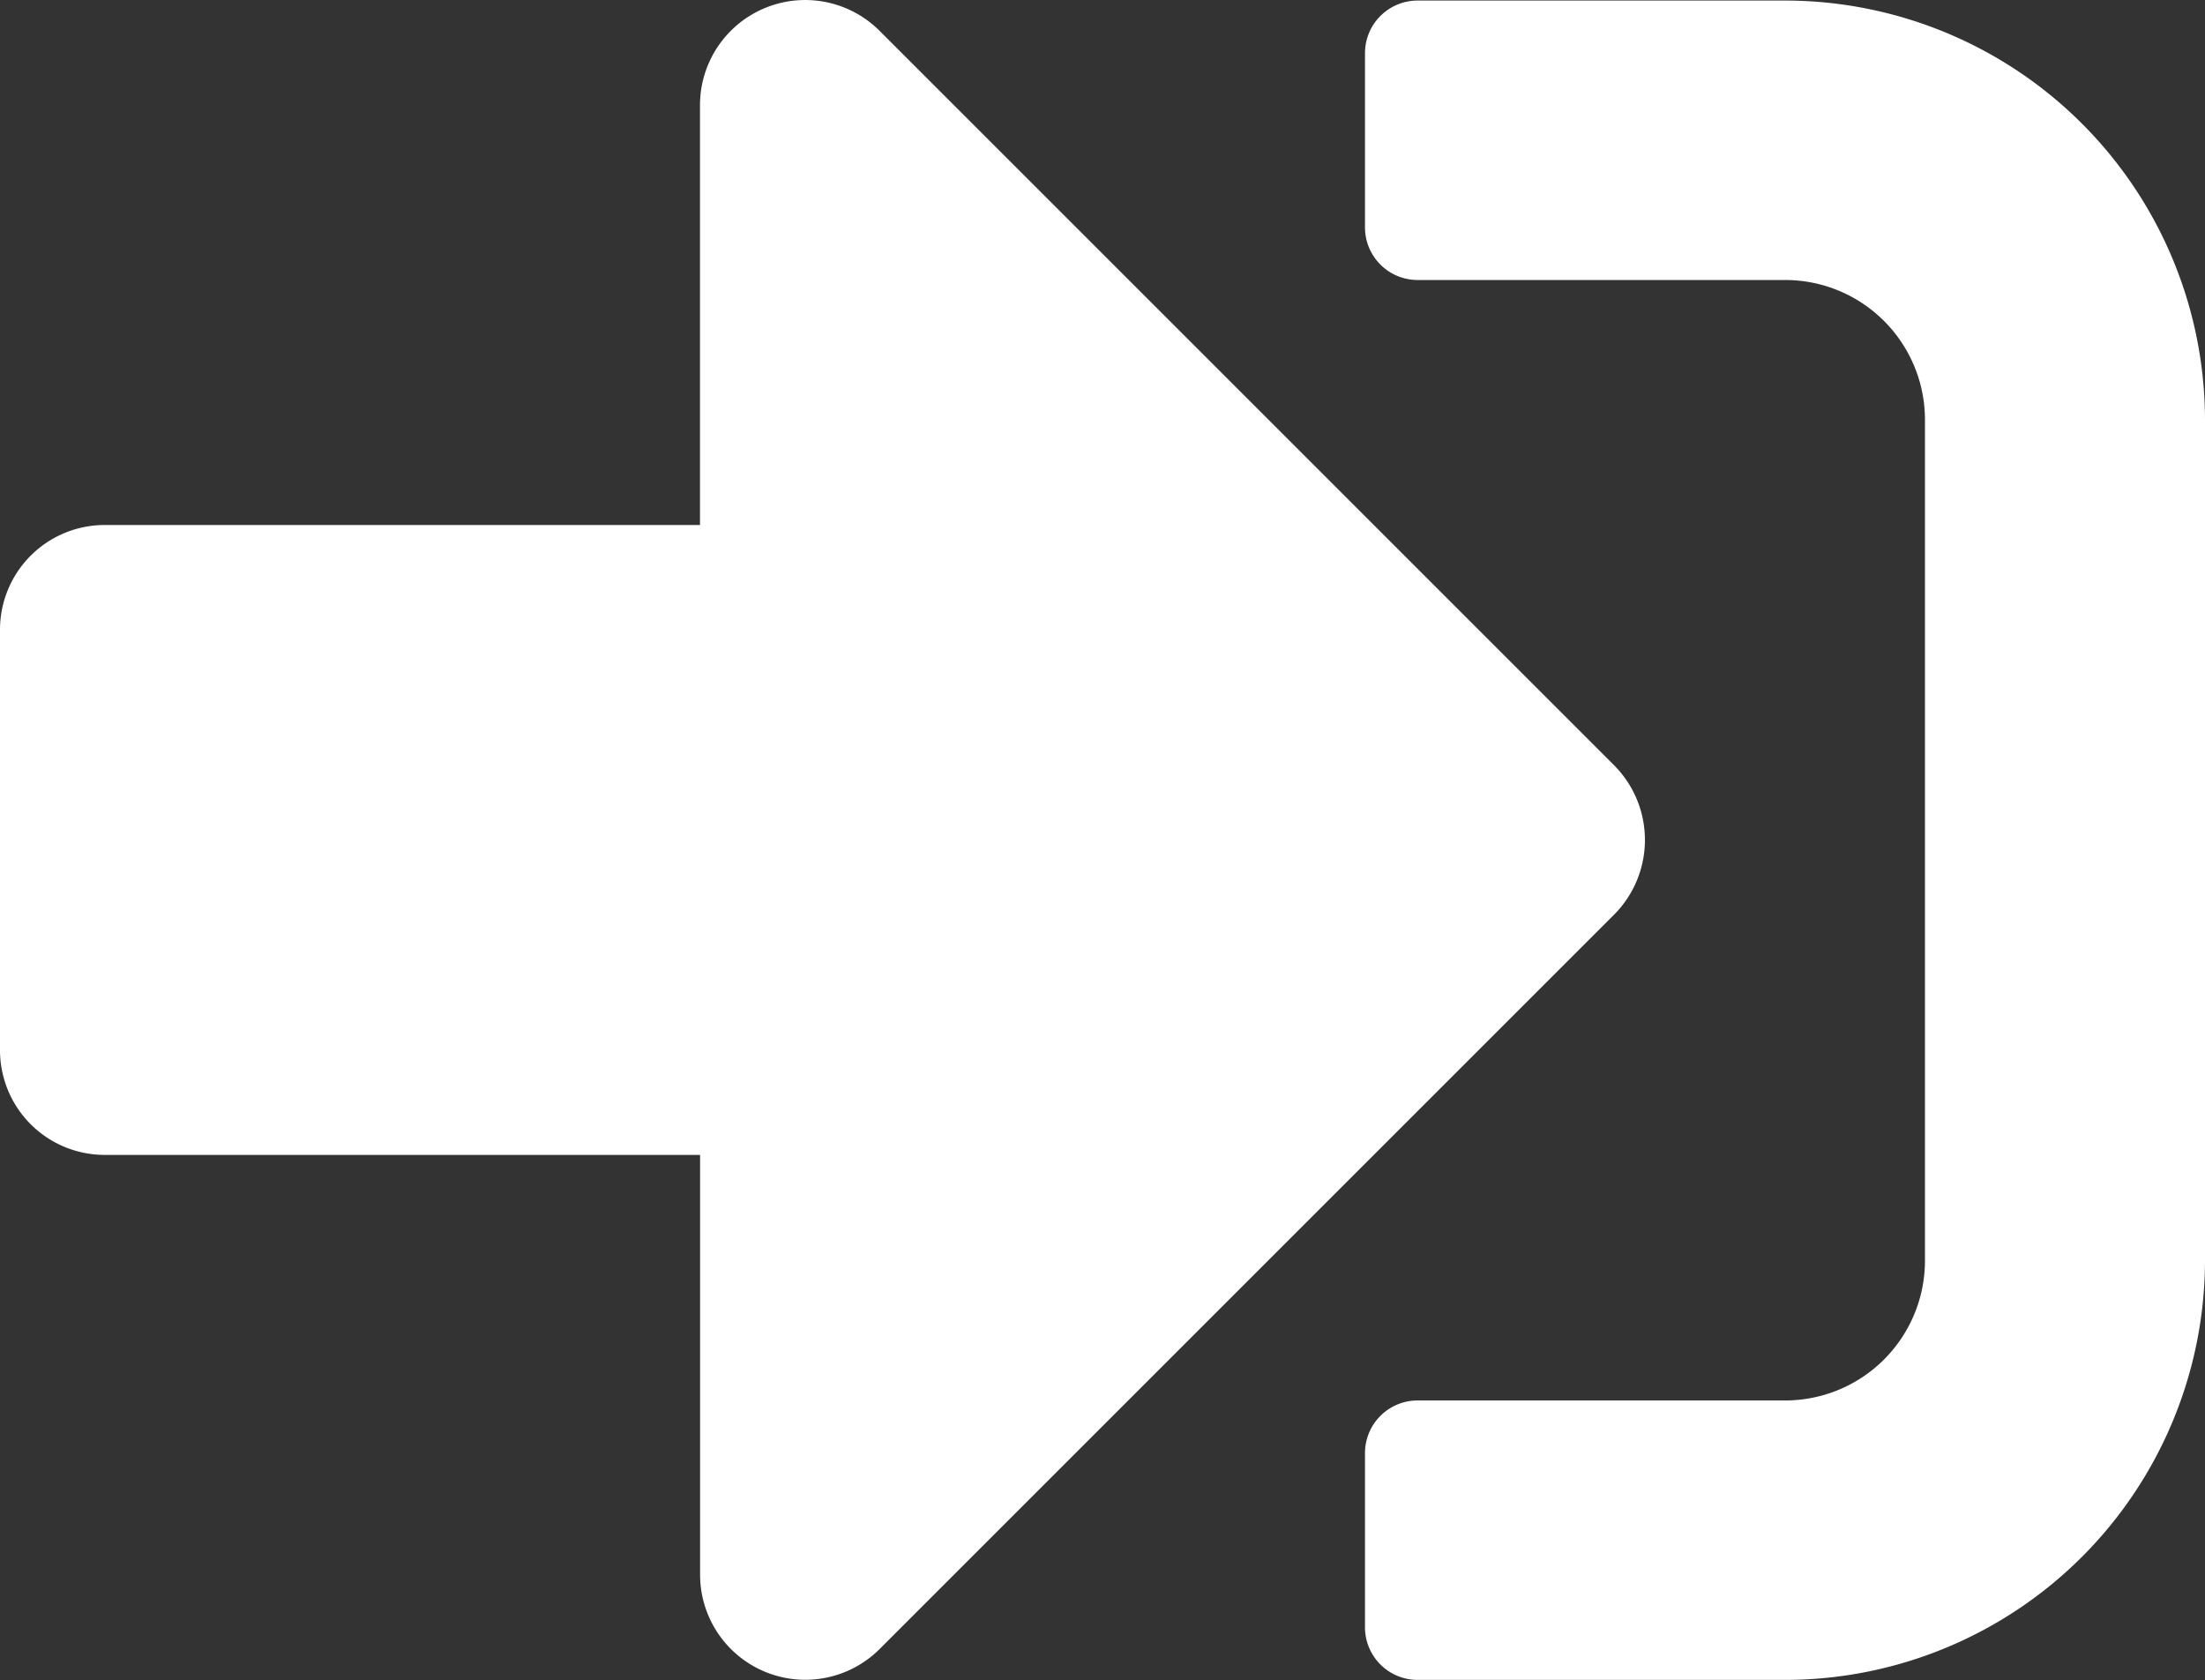
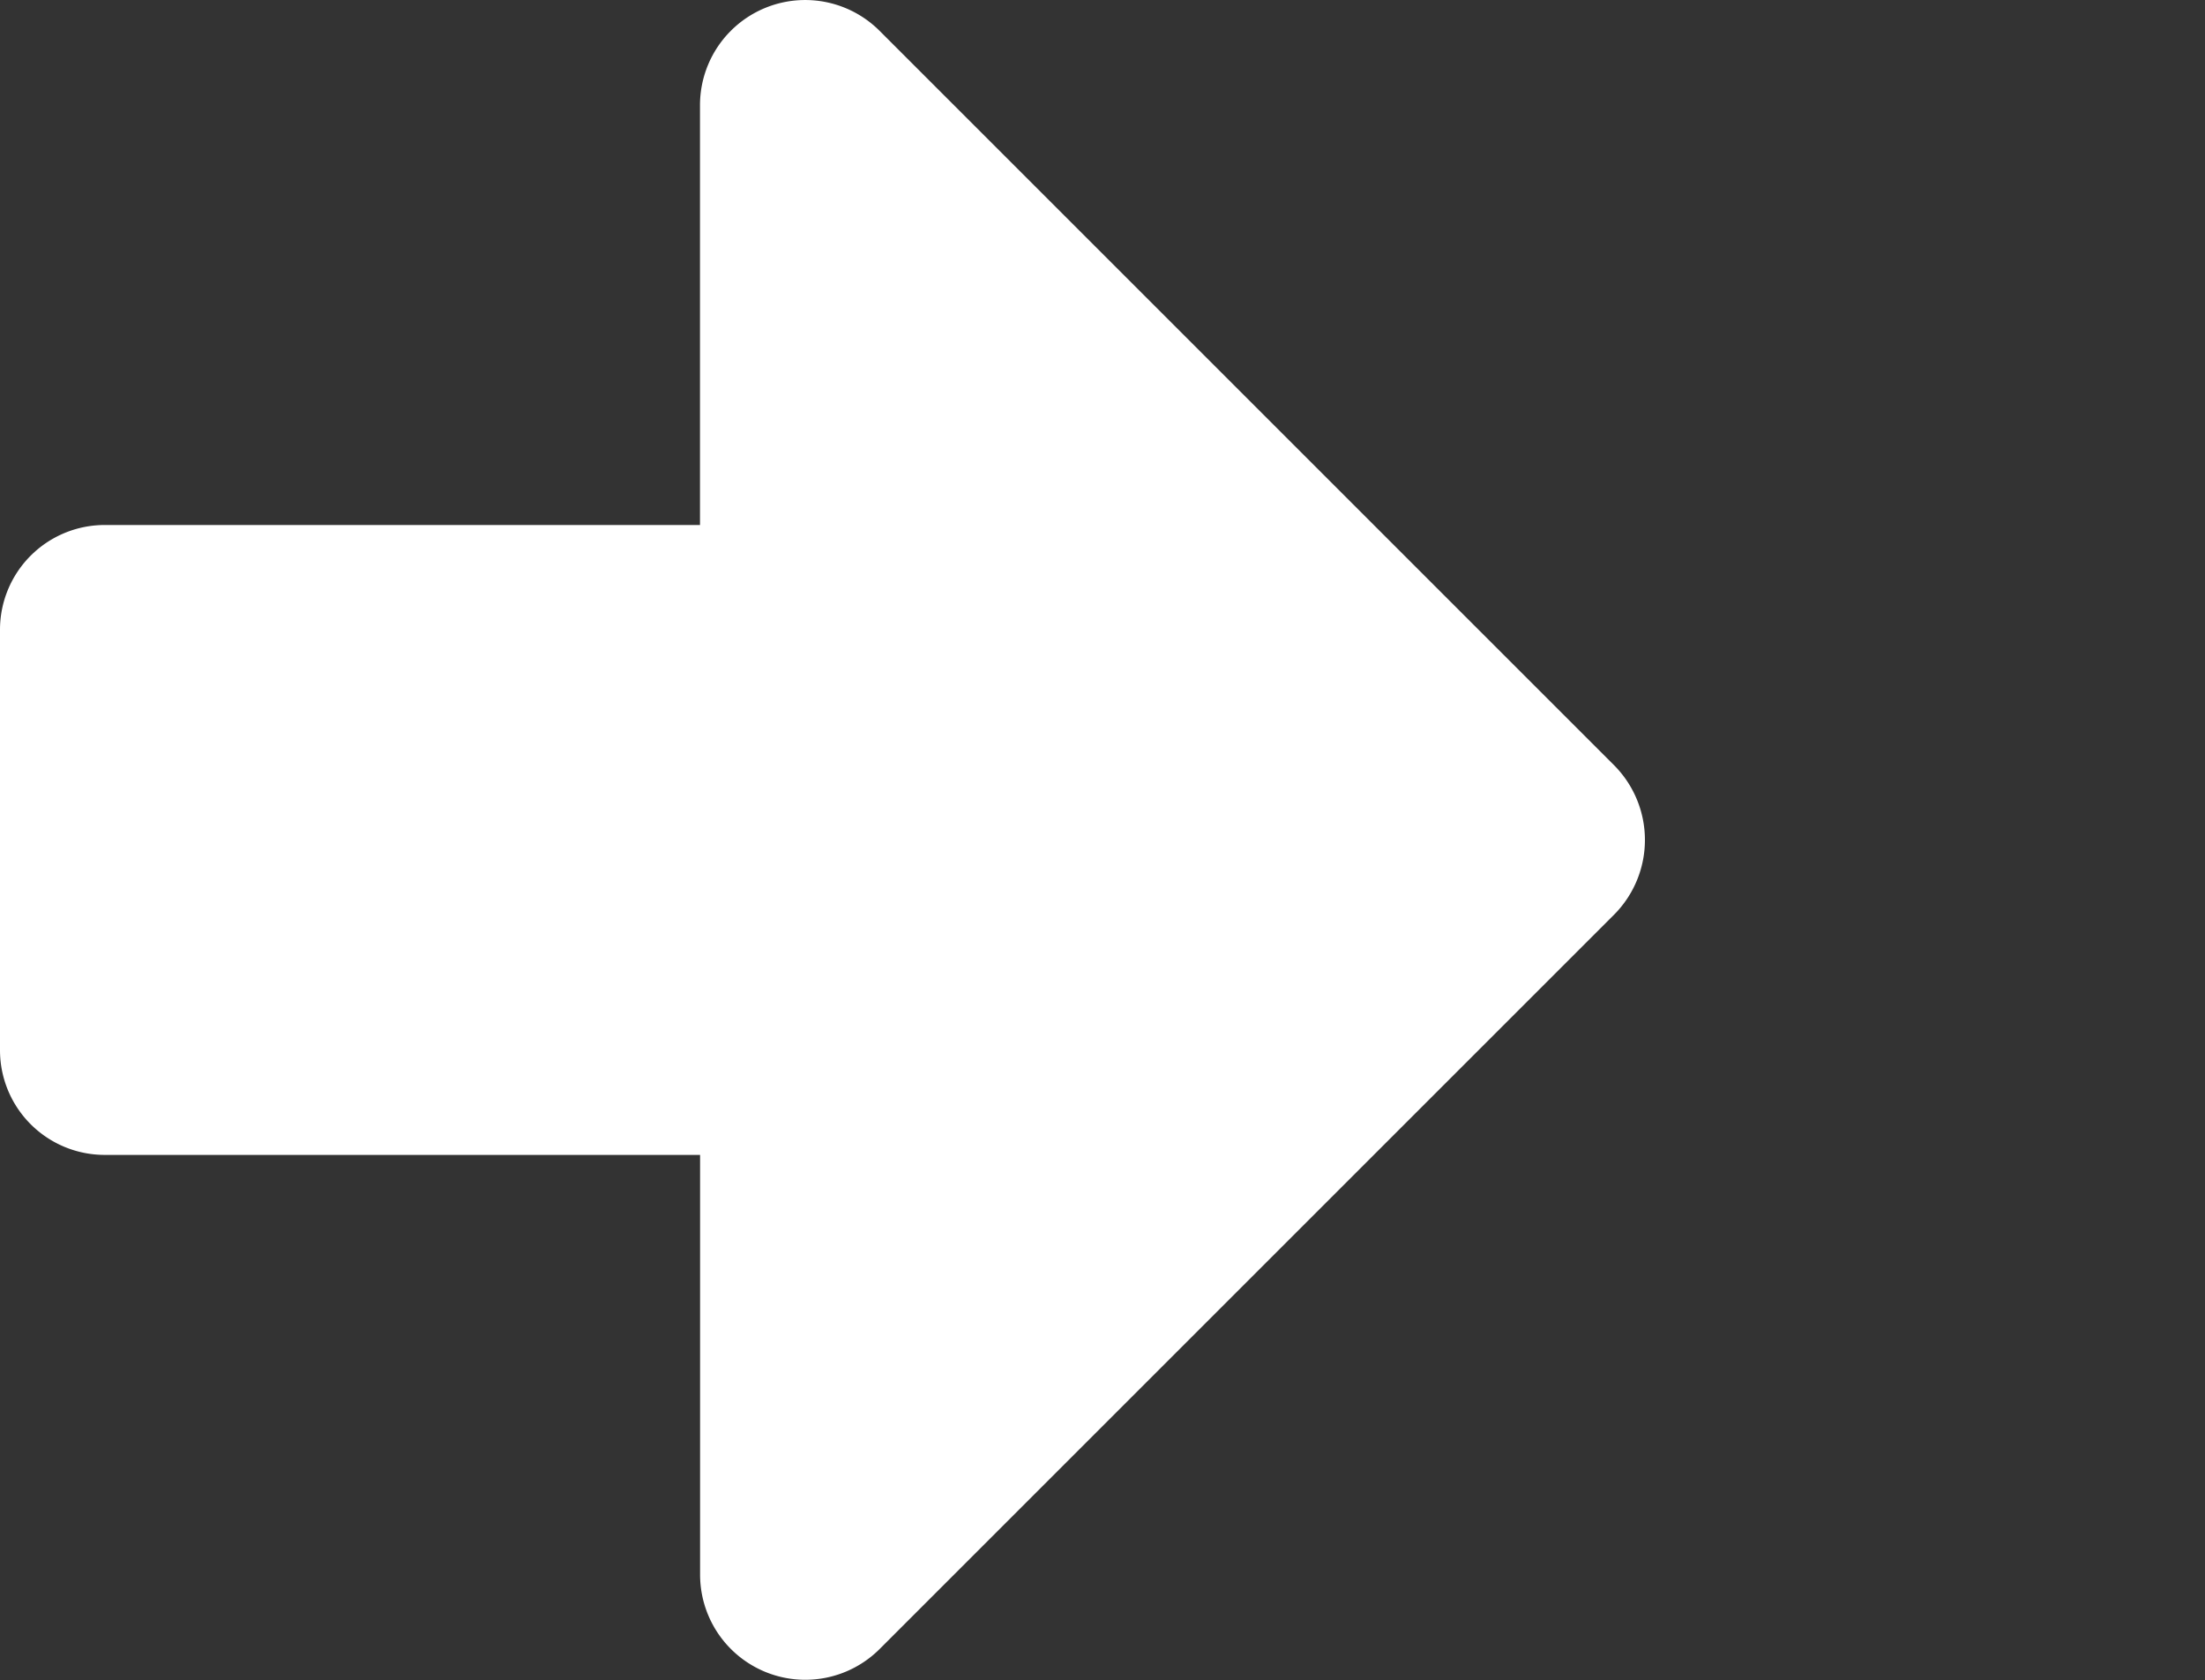
<svg xmlns="http://www.w3.org/2000/svg" width="24" height="18.289" viewBox="0 0 24 18.289">
  <rect x="0" y="0" width="24" height="18.289" fill="#333333" stroke="none" />
  <g id="グループ_695" data-name="グループ 695" transform="translate(-1032 -84.856)">
    <path id="Icon_awesome-sign-out-alt" data-name="Icon awesome-sign-out-alt" d="M17.572,14.452l-8,8a1.145,1.145,0,0,1-1.952-.81V17.071H1.143A1.14,1.14,0,0,1,0,15.929V11.357a1.14,1.14,0,0,1,1.143-1.143H7.619V5.642a1.145,1.145,0,0,1,1.952-.81l8,8A1.153,1.153,0,0,1,17.572,14.452Z" transform="translate(1032 80.357)" fill="#fff" />
-     <path id="Icon_awesome-sign-out-alt-2" data-name="Icon awesome-sign-out-alt" d="M14.857,22.215v-1.9a.573.573,0,0,1,.571-.571h4a1.522,1.522,0,0,0,1.524-1.524V9.071a1.522,1.522,0,0,0-1.524-1.524h-4a.573.573,0,0,1-.571-.571v-1.9a.573.573,0,0,1,.571-.571h4A4.573,4.573,0,0,1,24,9.071v9.143a4.573,4.573,0,0,1-4.572,4.572h-4A.573.573,0,0,1,14.857,22.215Z" transform="translate(1032 80.357)" fill="#fff" />
  </g>
</svg>